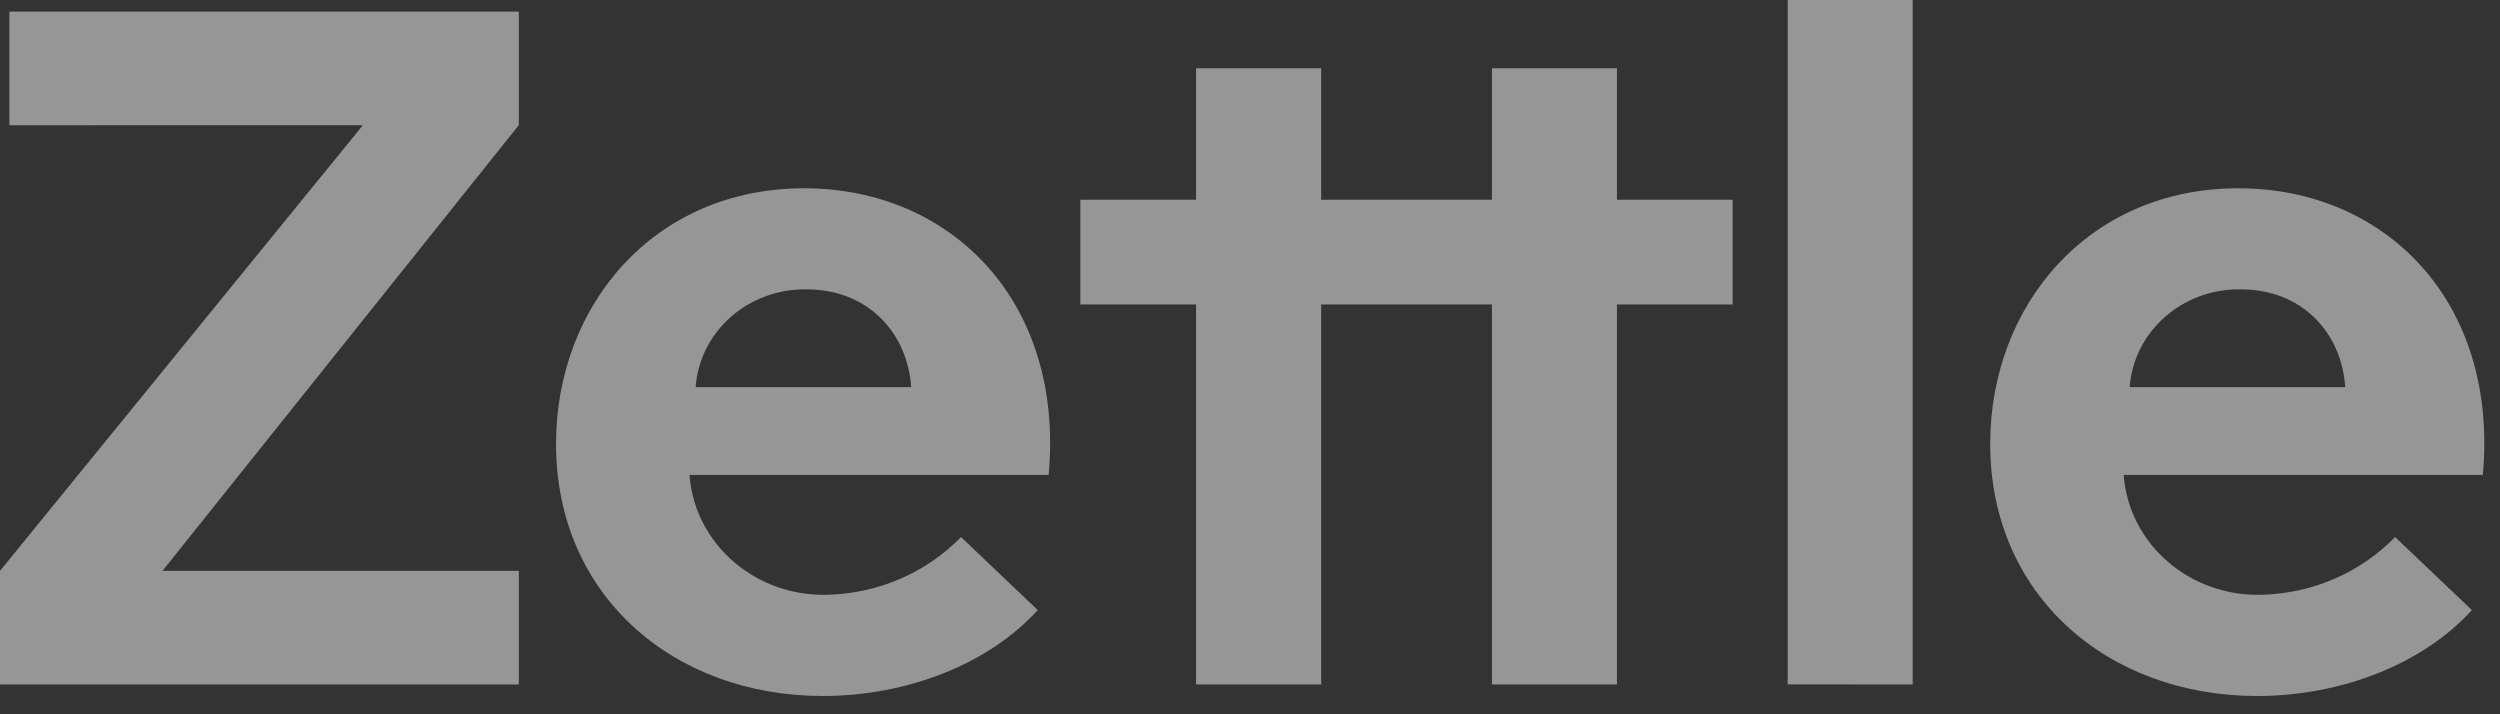
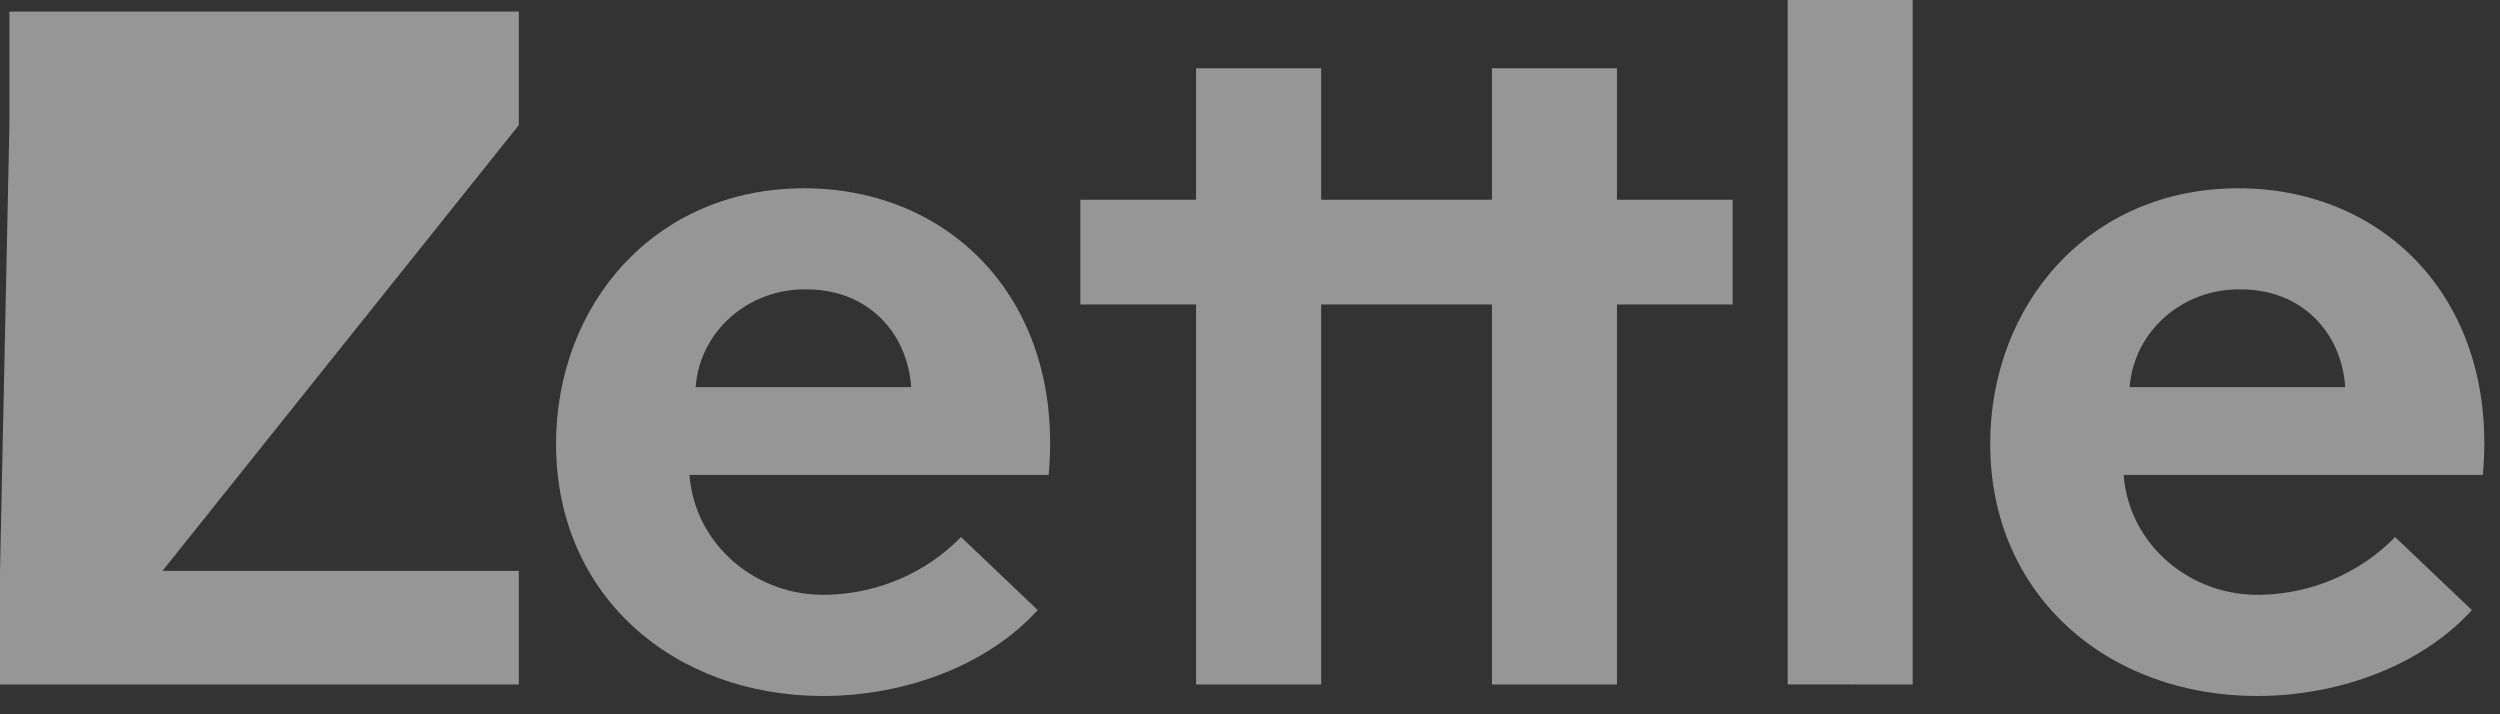
<svg xmlns="http://www.w3.org/2000/svg" width="119" height="34" viewBox="0 0 119 34" fill="none">
  <rect x="0" y="0" width="119" height="34" fill="#333333" stroke="none" />
-   <path opacity="0.5" fill-rule="evenodd" clip-rule="evenodd" d="M71.017 3.251H76.966V9.508H82.473V14.493H76.966V32.581H71.017V14.493H62.888V32.581H56.933V14.493H51.425V9.508H56.933V3.251H62.888V9.508H71.017V3.251ZM33.113 18.427H43.347H43.373C43.194 15.845 41.326 13.774 38.396 13.774C35.627 13.725 33.303 15.771 33.113 18.427ZM45.745 25.563L49.385 29.029L49.404 29.029C47.076 31.611 43.168 33.129 39.17 33.129C32.064 33.129 26.468 28.353 26.468 21.131C26.468 14.536 31.13 8.962 38.281 8.962C45.253 8.962 50.671 14.327 49.916 22.607H32.819C33.065 25.912 35.993 28.435 39.439 28.31C41.838 28.236 44.107 27.247 45.745 25.563ZM91.044 0V32.582L85.095 32.576V0H91.044ZM24.696 27.173V32.582H0V27.174V27.173H0.001L17.275 5.958L0.448 5.962V0.553H24.696V5.956L21.087 5.957H24.695L7.734 27.173H24.696ZM101.373 18.427H111.607H111.633C111.46 15.845 109.592 13.774 106.663 13.774C103.892 13.725 101.567 15.77 101.373 18.427ZM114.006 25.563L117.651 29.029L117.671 29.029C115.342 31.611 111.434 33.129 107.437 33.129C100.343 33.129 94.734 28.353 94.734 21.131C94.734 14.536 99.397 8.962 106.548 8.962C113.52 8.962 118.937 14.327 118.183 22.607H101.086C101.331 25.909 104.256 28.431 107.699 28.31C110.099 28.239 112.369 27.25 114.006 25.563Z" fill="#FAFAFA" />
+   <path opacity="0.5" fill-rule="evenodd" clip-rule="evenodd" d="M71.017 3.251H76.966V9.508H82.473V14.493H76.966V32.581H71.017V14.493H62.888V32.581H56.933V14.493H51.425V9.508H56.933V3.251H62.888V9.508H71.017V3.251ZM33.113 18.427H43.347H43.373C43.194 15.845 41.326 13.774 38.396 13.774C35.627 13.725 33.303 15.771 33.113 18.427ZM45.745 25.563L49.385 29.029L49.404 29.029C47.076 31.611 43.168 33.129 39.17 33.129C32.064 33.129 26.468 28.353 26.468 21.131C26.468 14.536 31.13 8.962 38.281 8.962C45.253 8.962 50.671 14.327 49.916 22.607H32.819C33.065 25.912 35.993 28.435 39.439 28.31C41.838 28.236 44.107 27.247 45.745 25.563ZM91.044 0V32.582L85.095 32.576V0H91.044ZM24.696 27.173V32.582H0V27.174V27.173H0.001L0.448 5.962V0.553H24.696V5.956L21.087 5.957H24.695L7.734 27.173H24.696ZM101.373 18.427H111.607H111.633C111.46 15.845 109.592 13.774 106.663 13.774C103.892 13.725 101.567 15.77 101.373 18.427ZM114.006 25.563L117.651 29.029L117.671 29.029C115.342 31.611 111.434 33.129 107.437 33.129C100.343 33.129 94.734 28.353 94.734 21.131C94.734 14.536 99.397 8.962 106.548 8.962C113.52 8.962 118.937 14.327 118.183 22.607H101.086C101.331 25.909 104.256 28.431 107.699 28.31C110.099 28.239 112.369 27.25 114.006 25.563Z" fill="#FAFAFA" />
</svg>